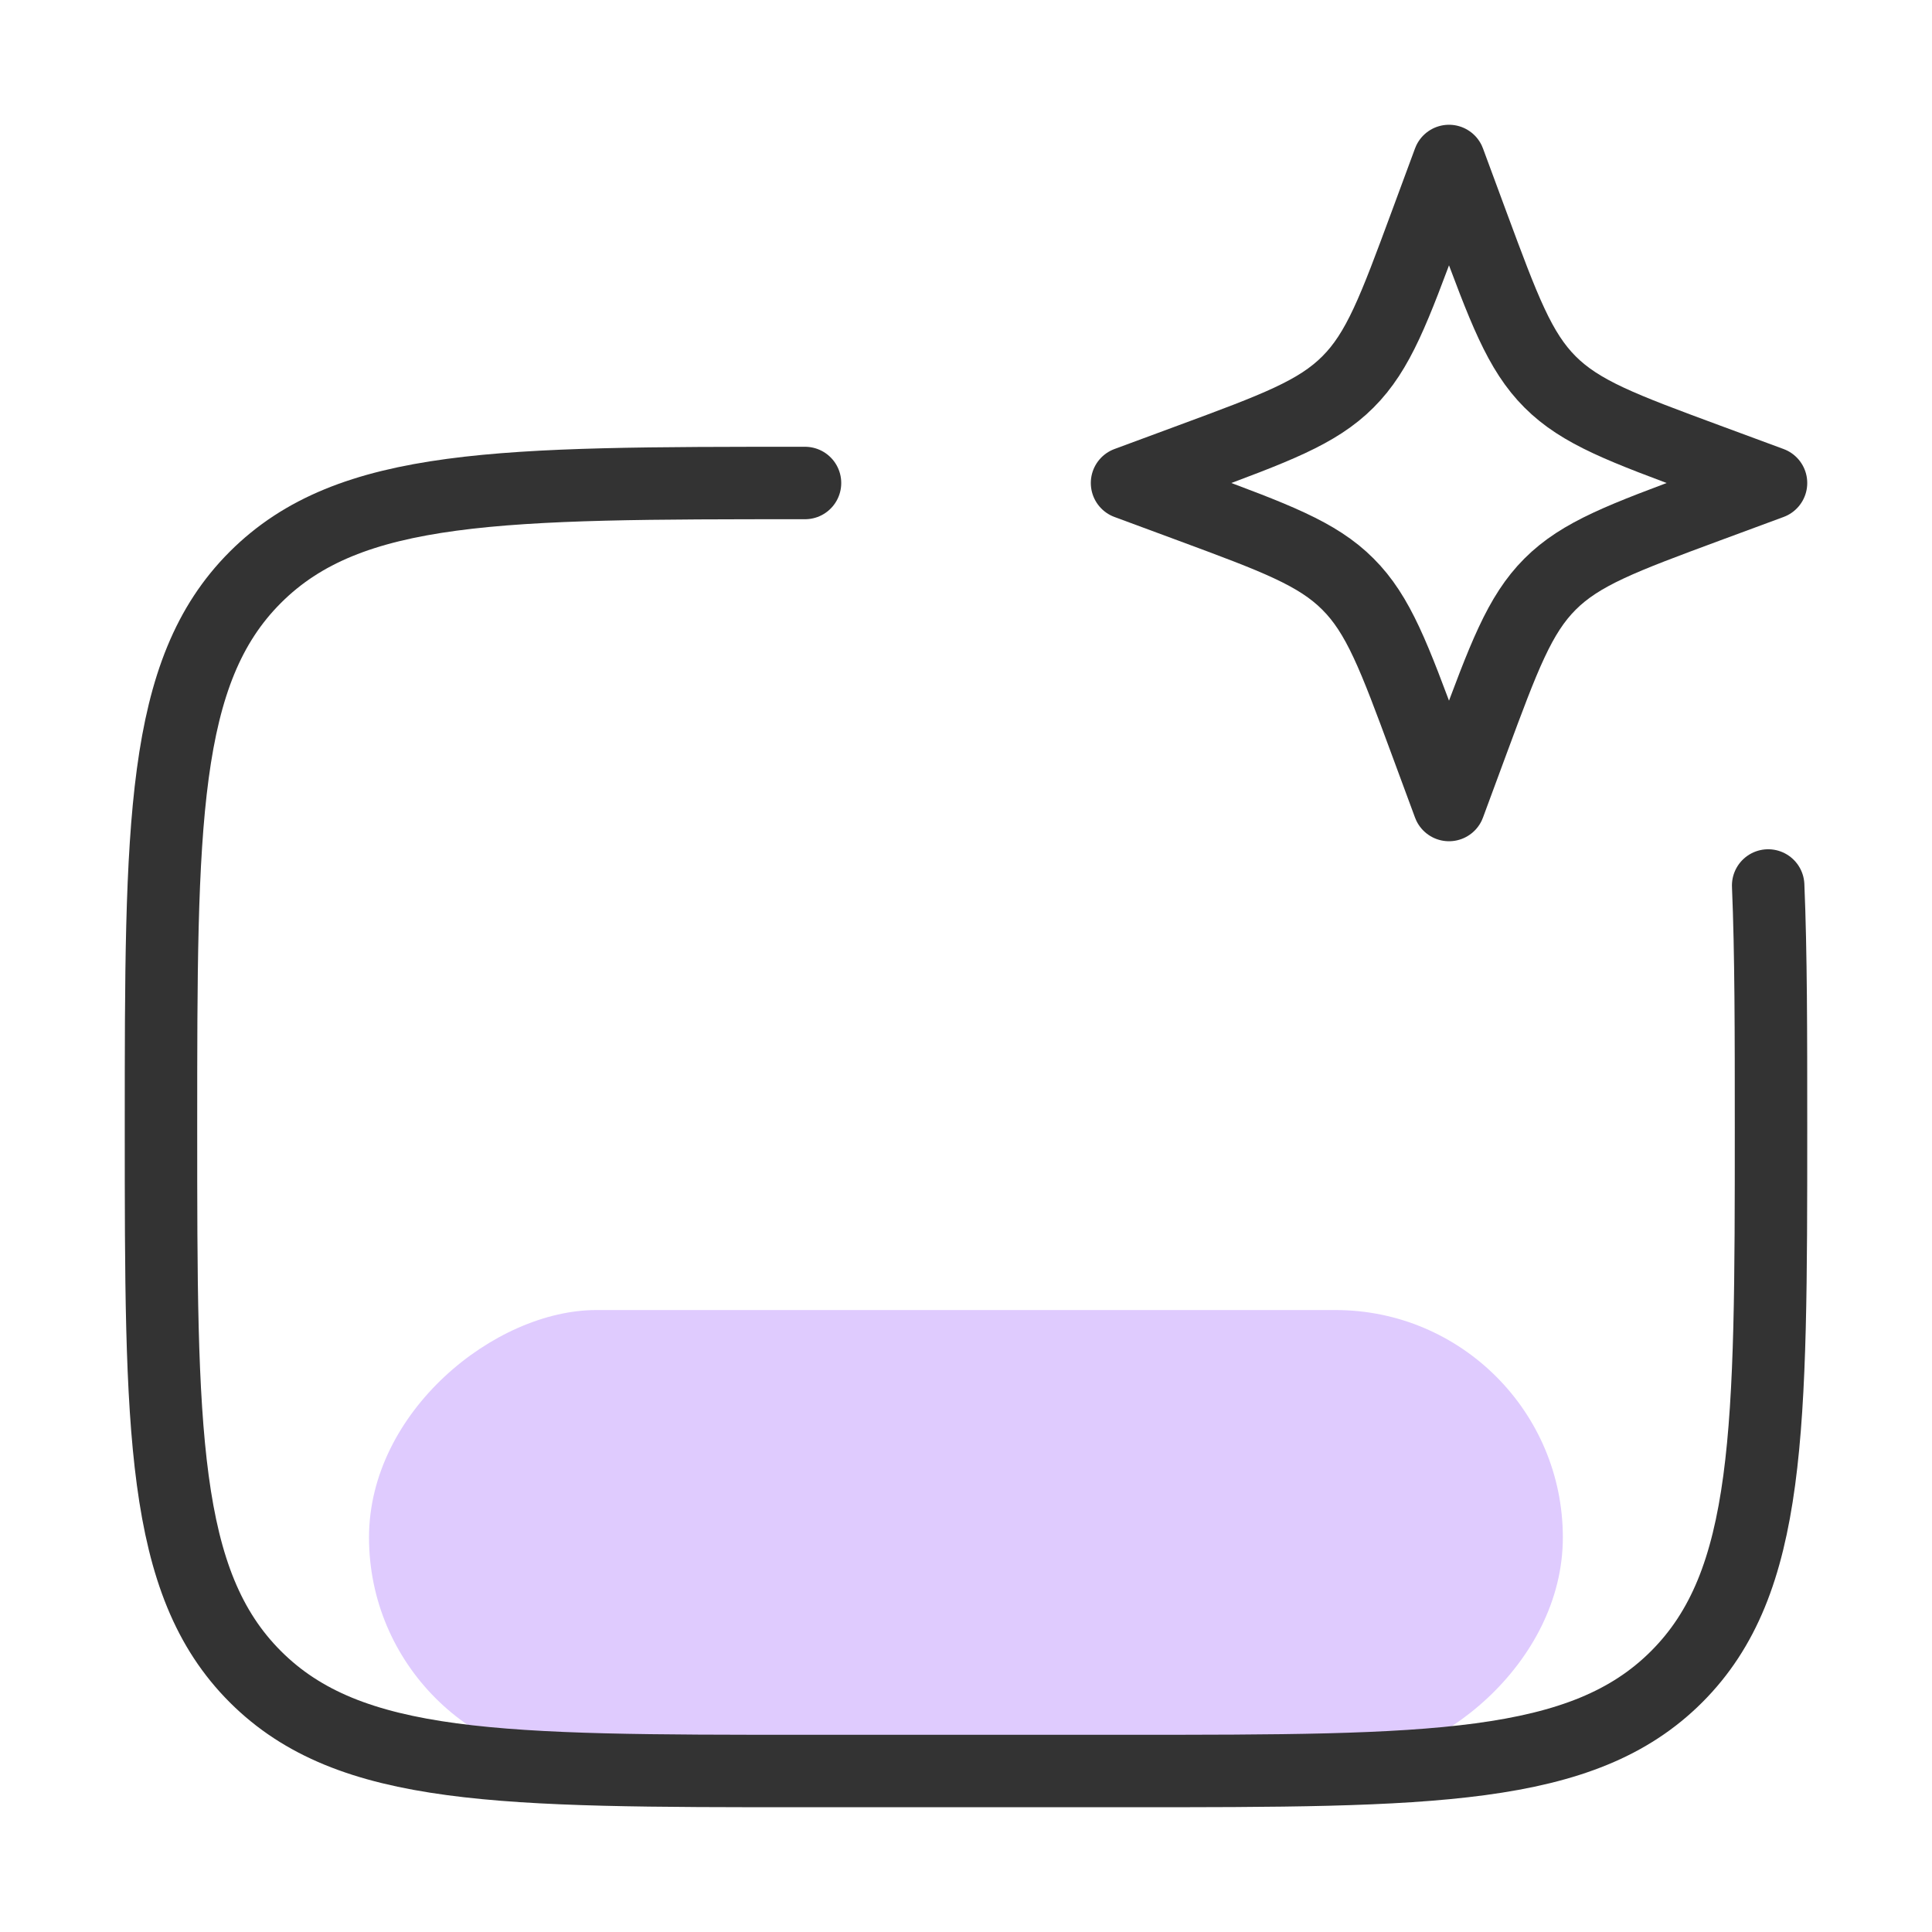
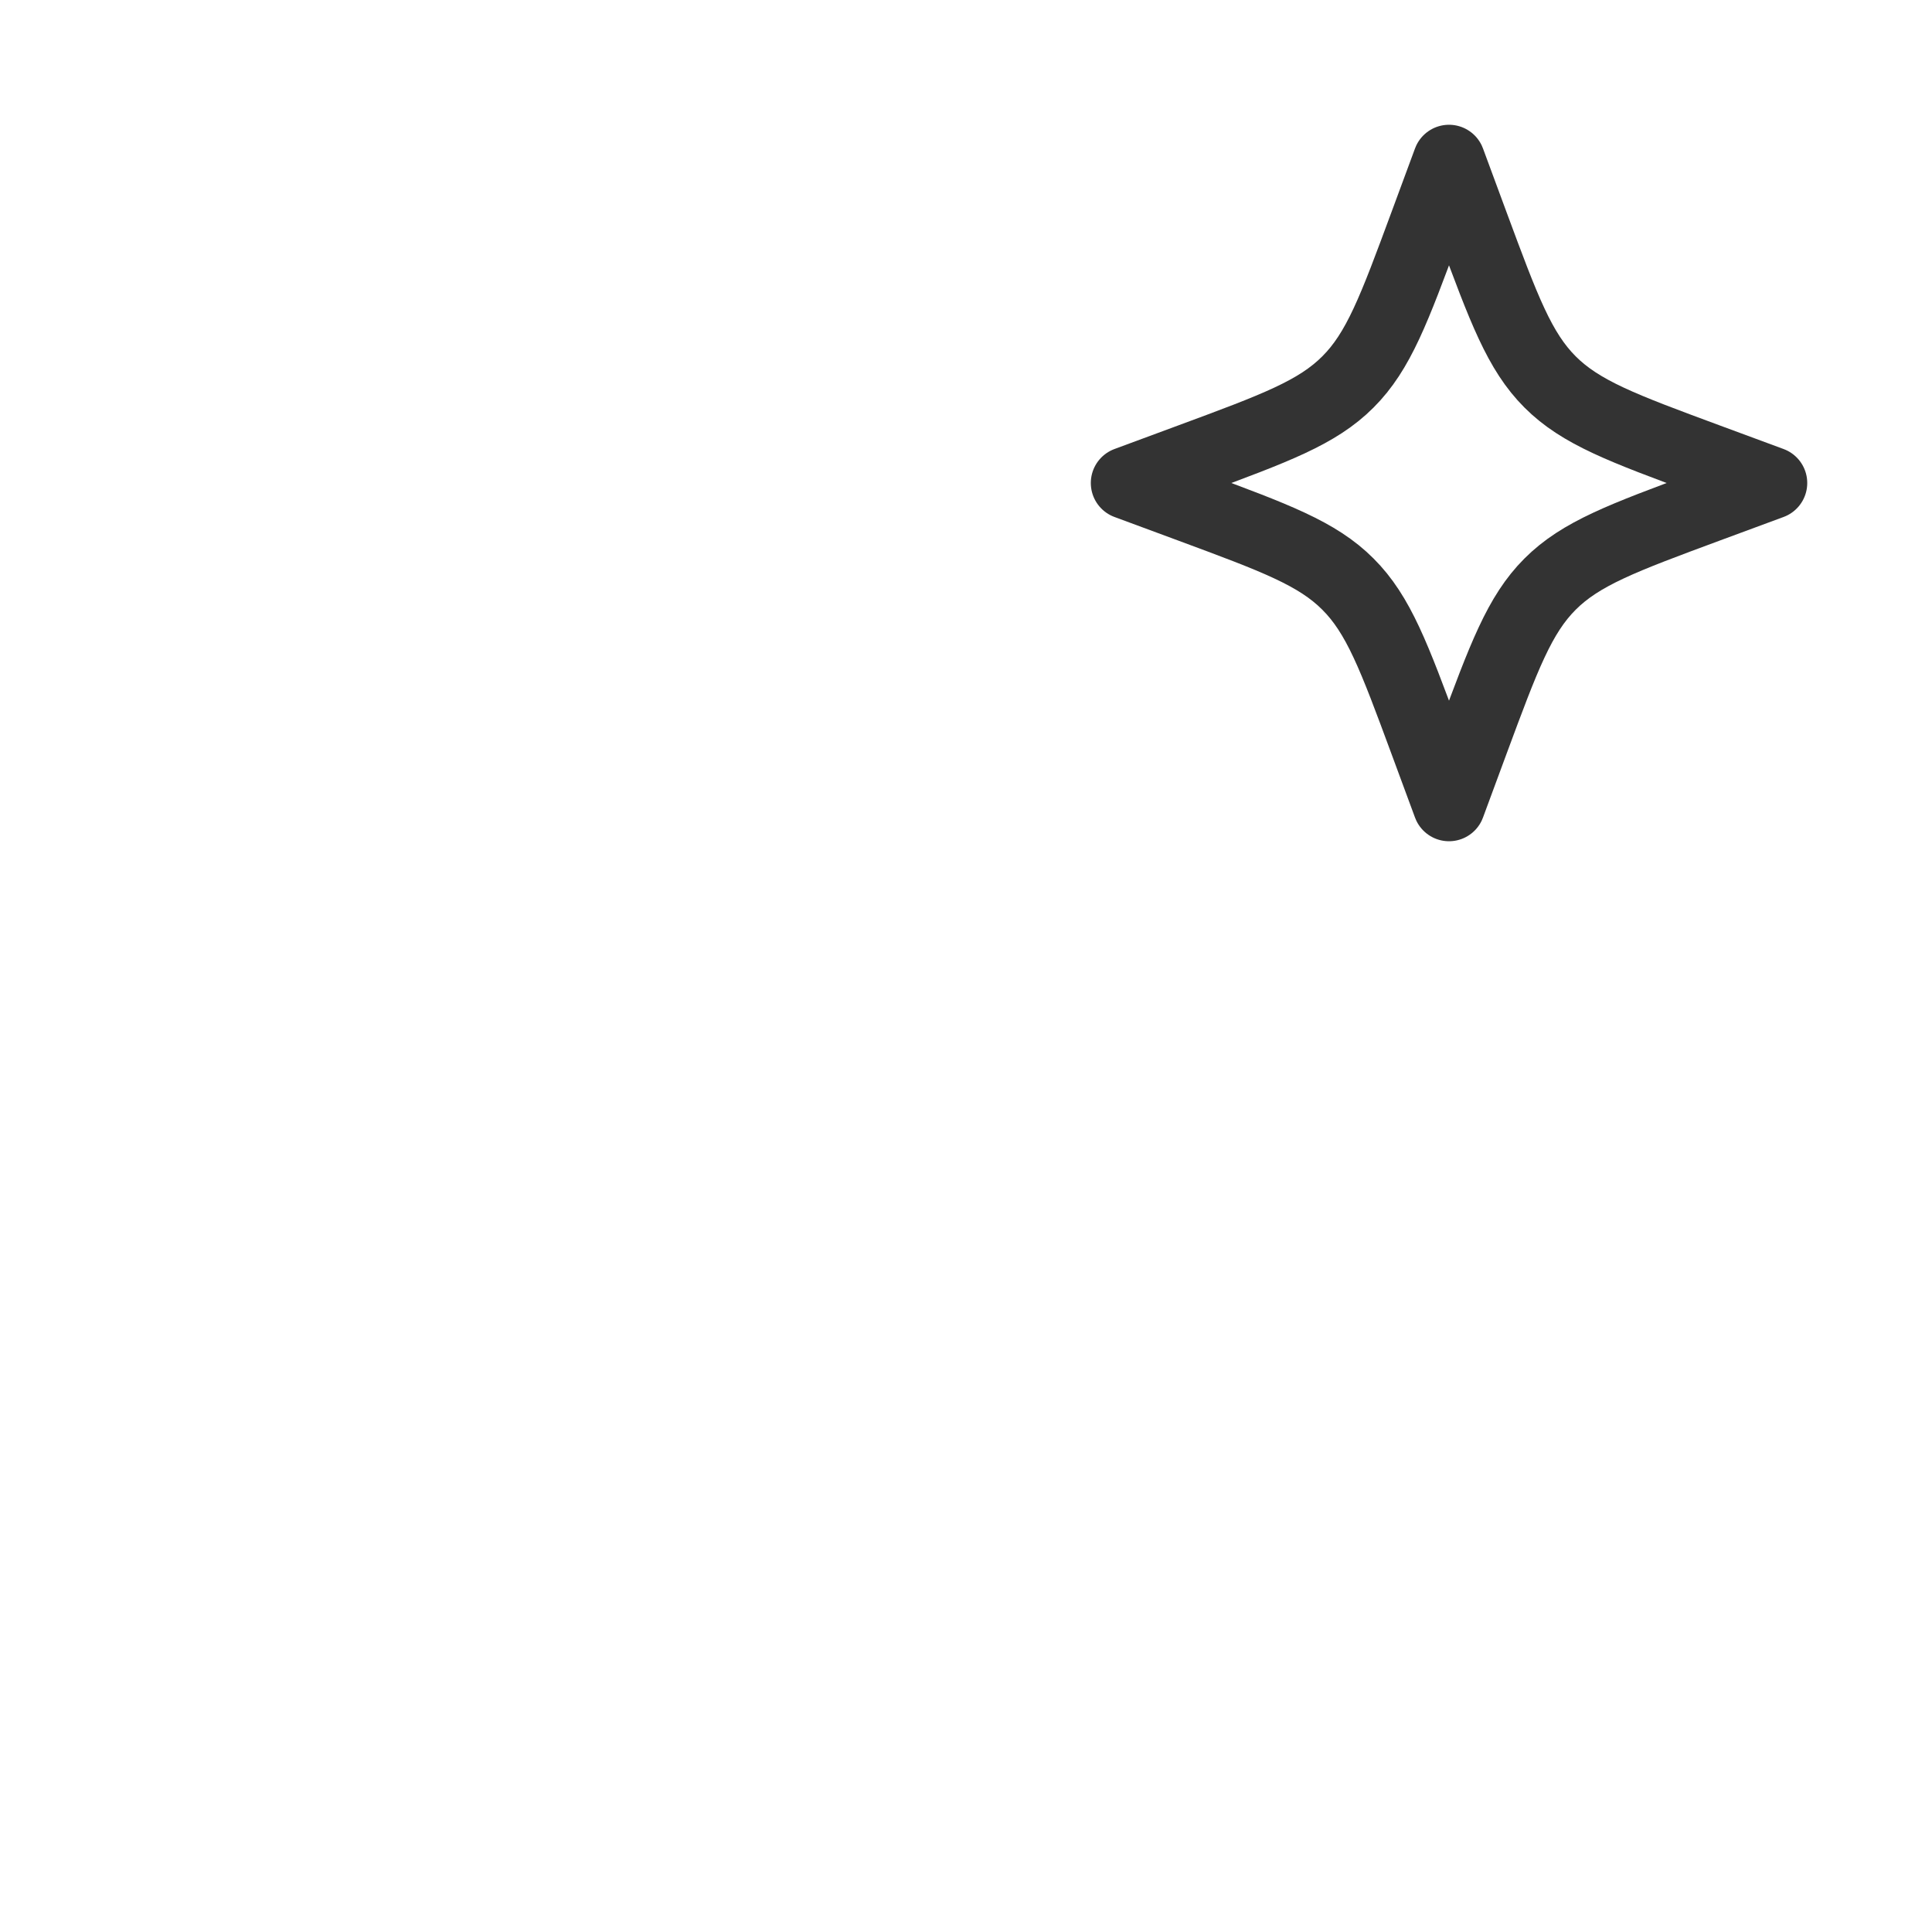
<svg xmlns="http://www.w3.org/2000/svg" width="40" height="40" viewBox="0 0 40 40" fill="none">
-   <rect x="32.357" y="27.123" width="9.416" height="24.717" rx="4.708" transform="rotate(90 32.357 27.123)" fill="#DFCBFE" />
-   <path d="M16.667 10C10.381 10 7.239 10 5.286 11.953C3.333 13.905 3.333 17.048 3.333 23.333C3.333 29.619 3.333 32.761 5.286 34.714C7.239 36.667 10.381 36.667 16.667 36.667H23.334C29.619 36.667 32.762 36.667 34.714 34.714C36.667 32.761 36.667 29.619 36.667 23.333C36.667 21.384 36.667 19.736 36.608 18.333" stroke="#333333" stroke-width="1.5" stroke-linecap="round" stroke-linejoin="round" />
  <path d="M30 3.333L30.491 4.661C31.136 6.402 31.458 7.273 32.093 7.908C32.728 8.543 33.598 8.865 35.339 9.509L36.667 10L35.339 10.491C33.598 11.136 32.728 11.458 32.093 12.093C31.458 12.728 31.136 13.598 30.491 15.339L30 16.667L29.509 15.339C28.865 13.598 28.543 12.728 27.907 12.093C27.273 11.458 26.402 11.136 24.661 10.491L23.334 10L24.661 9.509C26.402 8.865 27.273 8.543 27.907 7.908C28.543 7.273 28.865 6.402 29.509 4.661L30 3.333Z" stroke="#333333" stroke-width="1.5" stroke-linejoin="round" />
</svg>